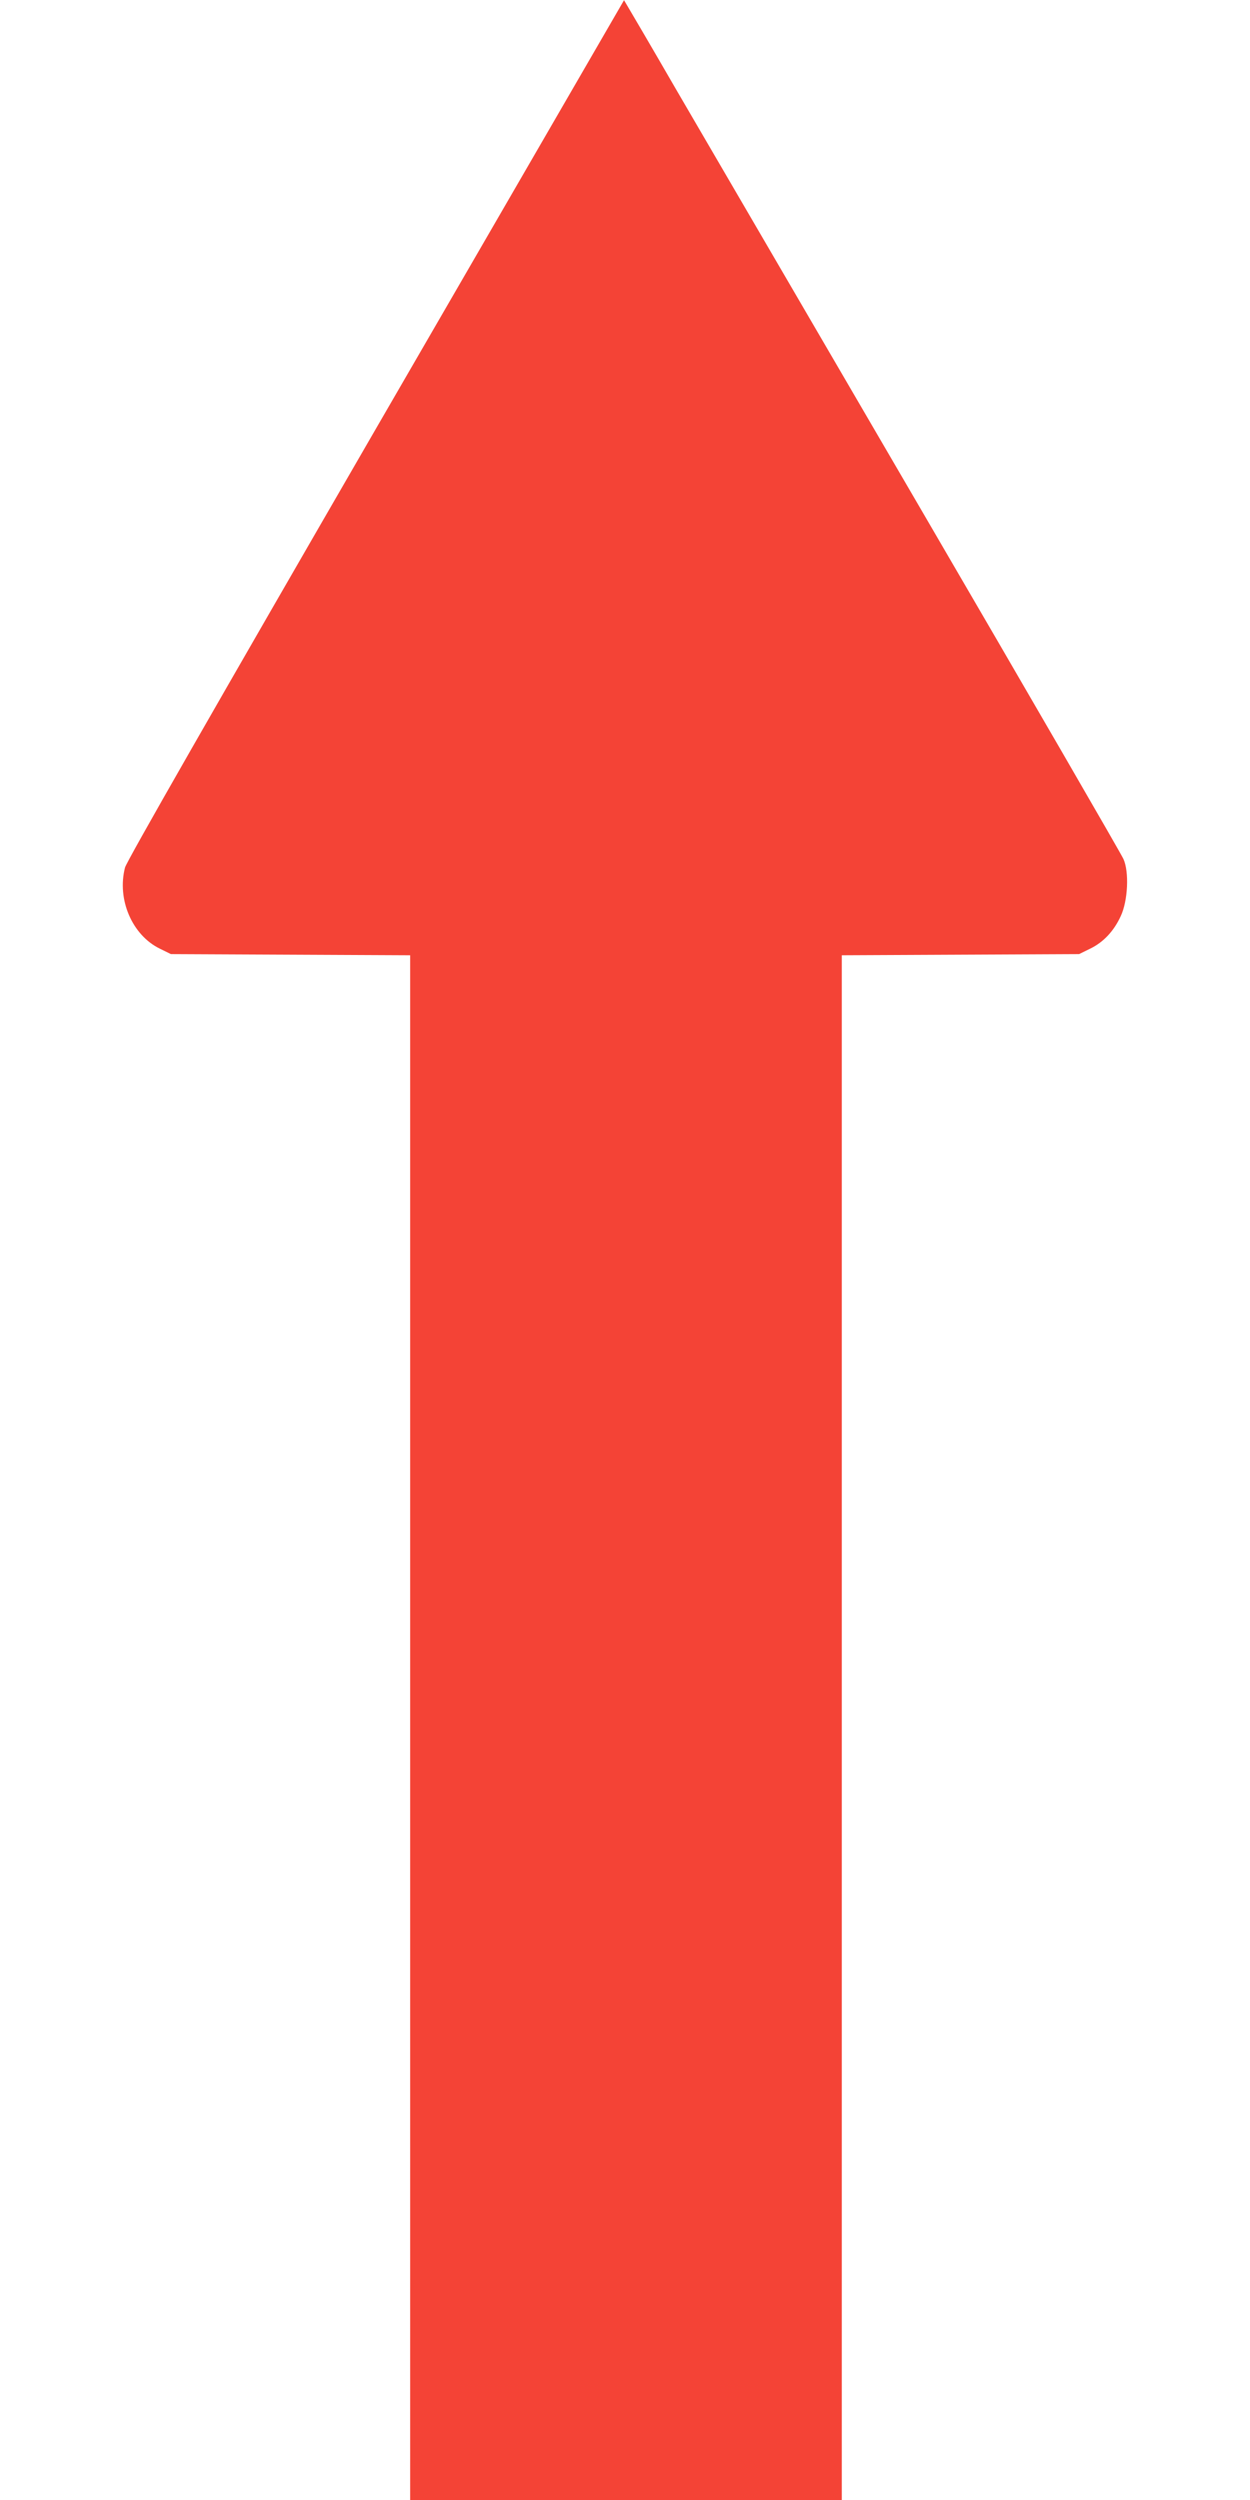
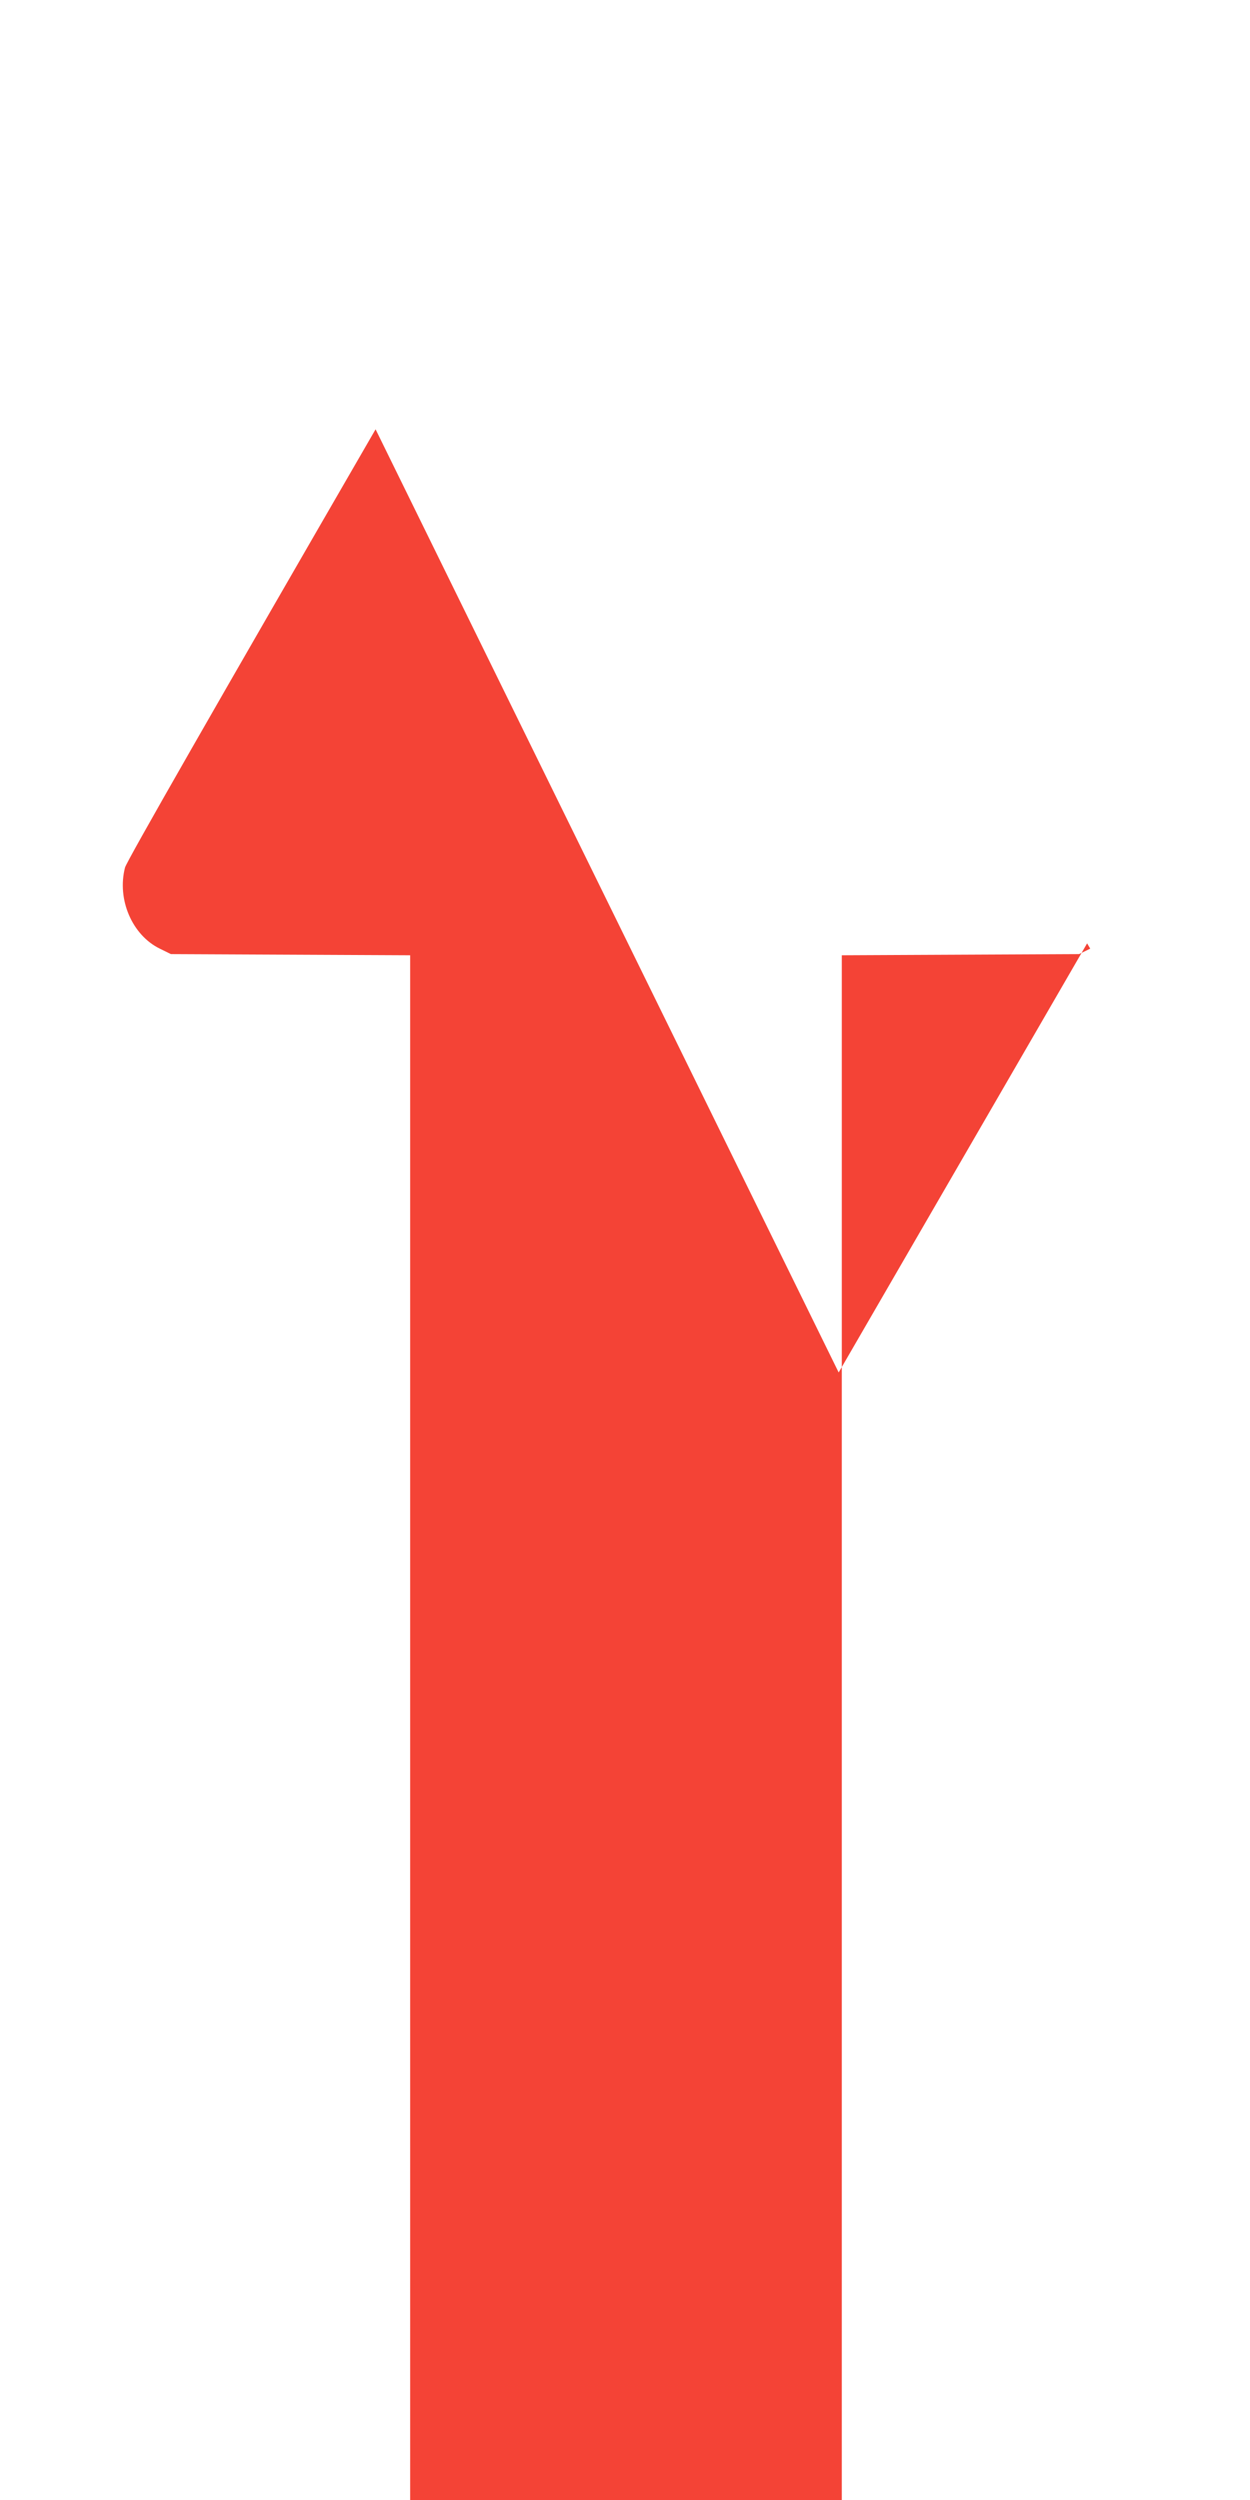
<svg xmlns="http://www.w3.org/2000/svg" version="1.0" width="640pt" height="1280pt" viewBox="0 0 640 1280" preserveAspectRatio="xMidYMid meet">
  <g transform="translate(0,1280) scale(0.1,-0.1)" fill="#f44336" stroke="none">
-     <path d="M1923 10602 c-813 -1406 -1276 -2214 -1283 -2244 -42 -164 37 -346 178 -415 l57 -28 613 -3 612 -3 0 -3954 0 -3955 1105 0 1105 0 0 3955 0 3954 608 3 607 3 57 28 c68 33 121 90 156 166 37 78 44 227 14 293 -11 25 -478 832 -1039 1794 -561 962 -1125 1929 -1253 2149 -127 220 -240 412 -249 427 l-16 27 -1272 -2197z" />
+     <path d="M1923 10602 c-813 -1406 -1276 -2214 -1283 -2244 -42 -164 37 -346 178 -415 l57 -28 613 -3 612 -3 0 -3954 0 -3955 1105 0 1105 0 0 3955 0 3954 608 3 607 3 57 28 l-16 27 -1272 -2197z" />
  </g>
</svg>